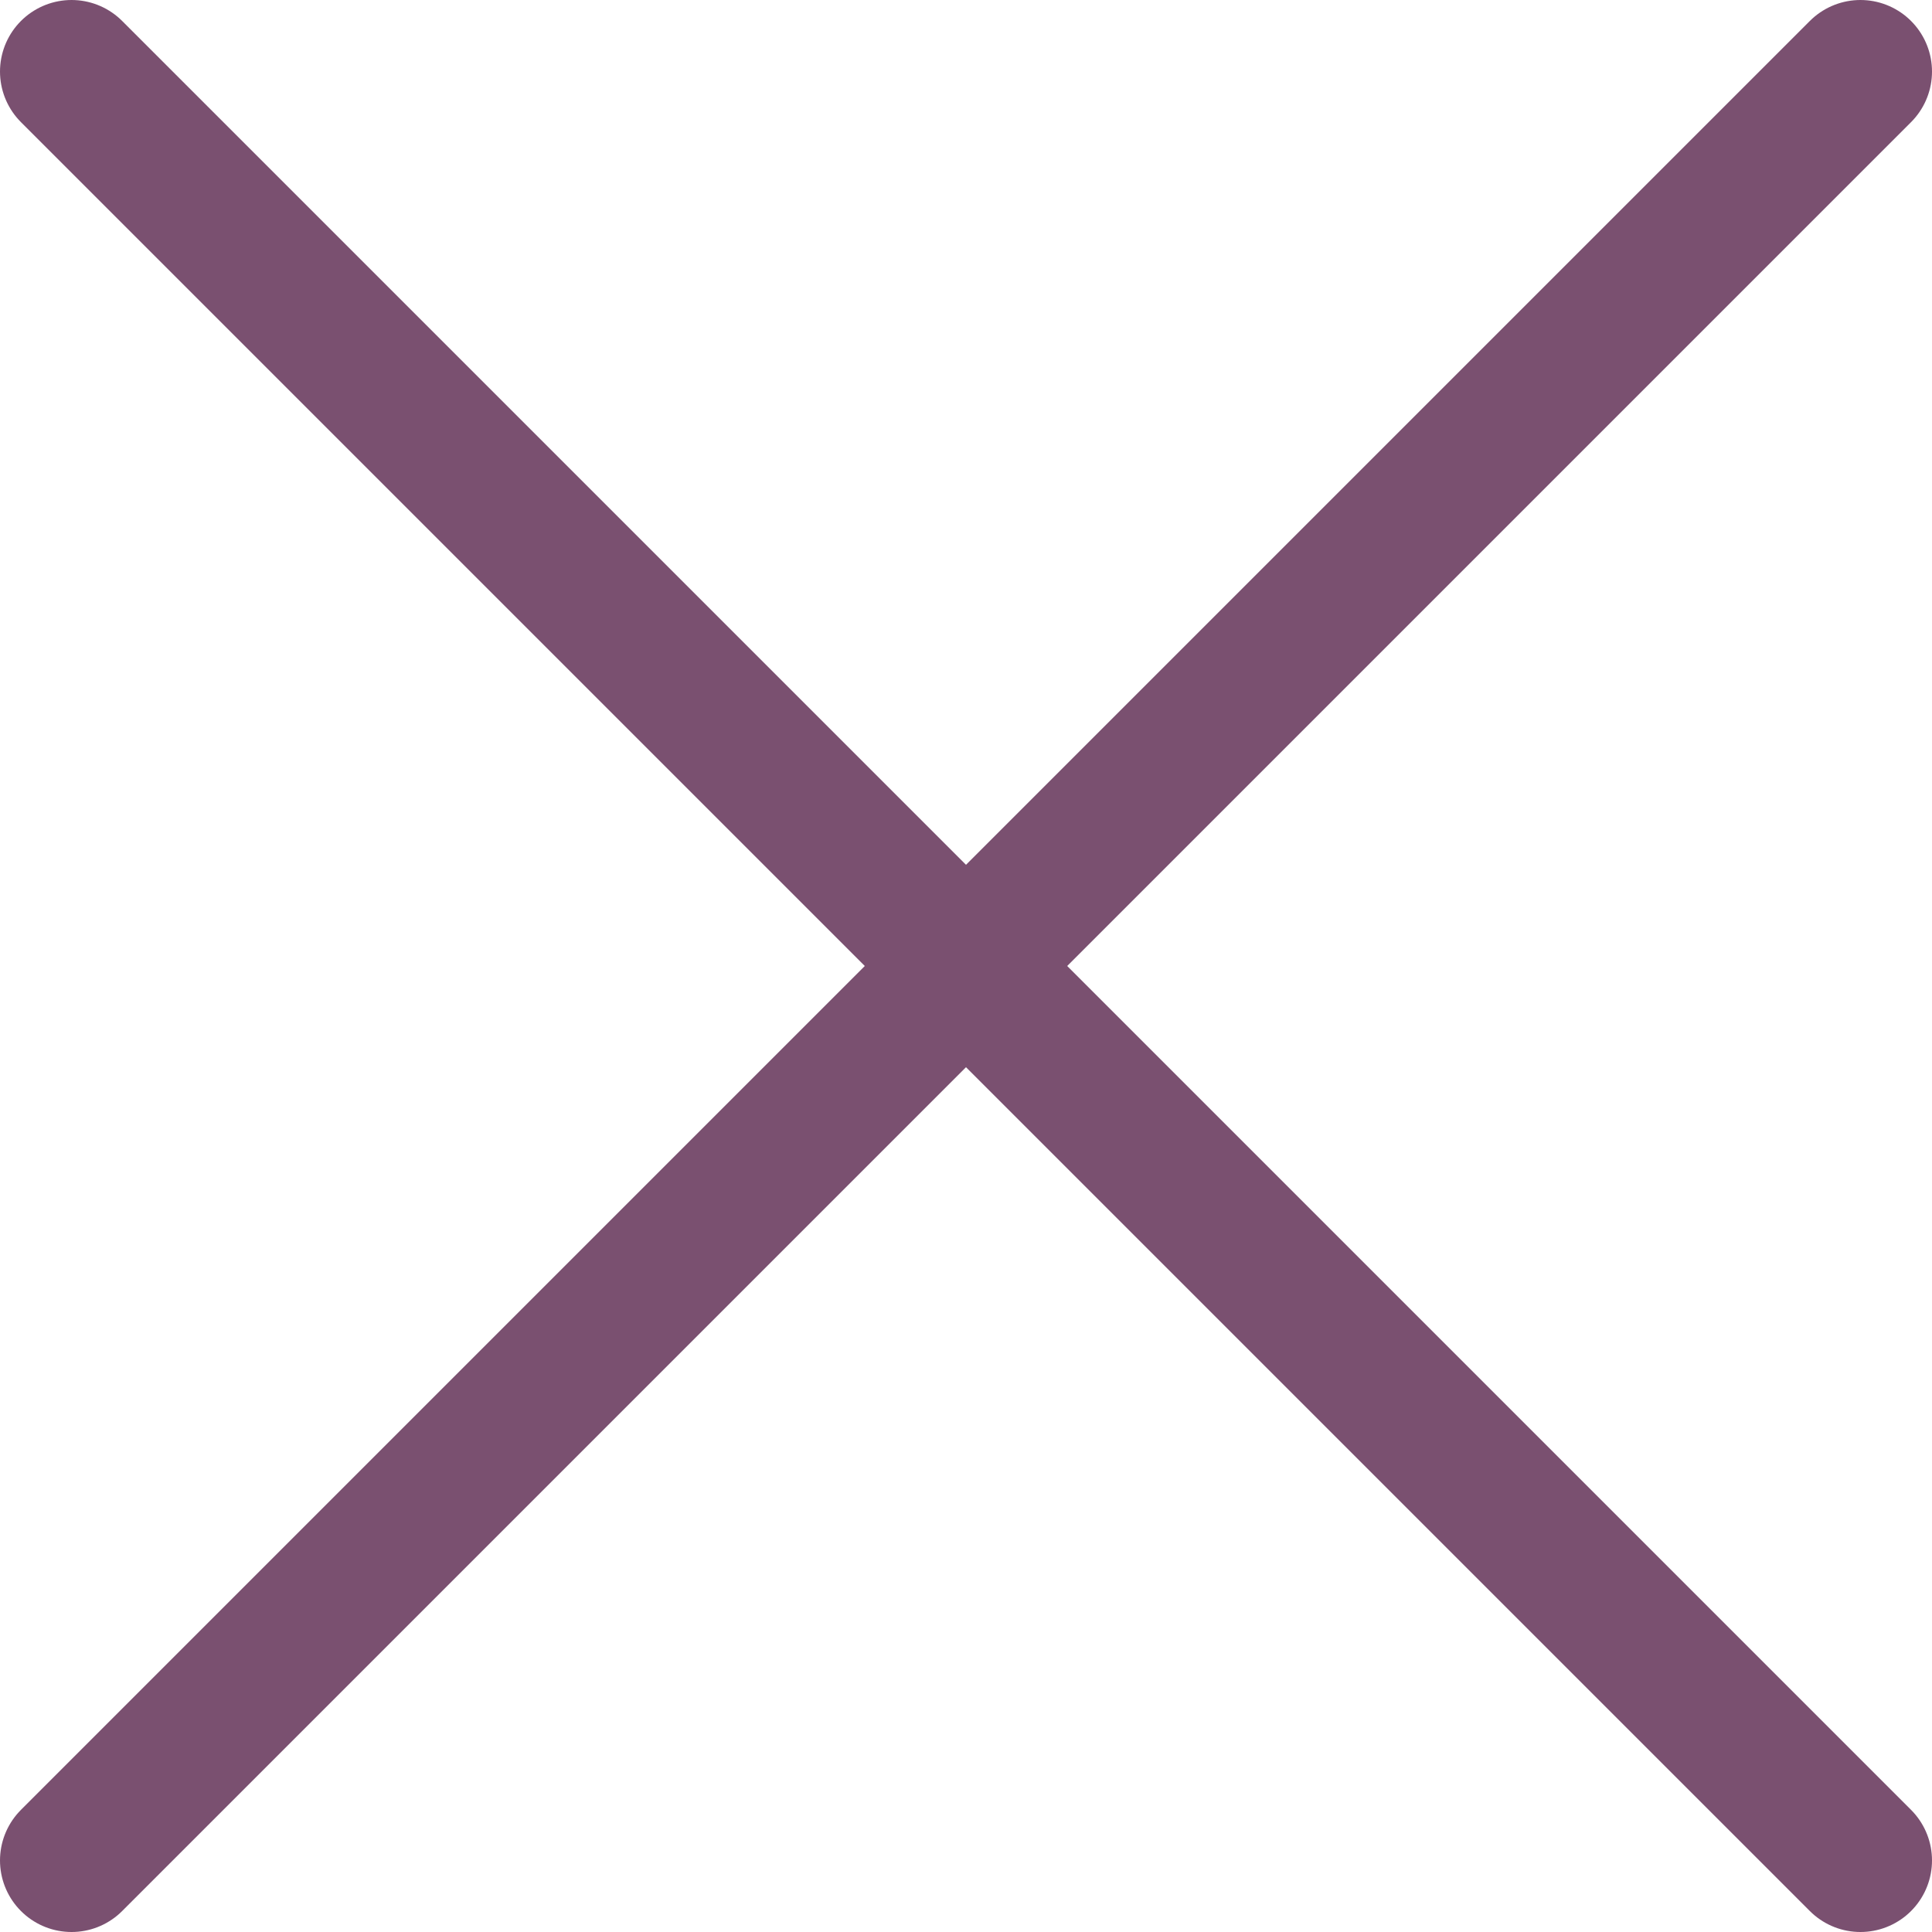
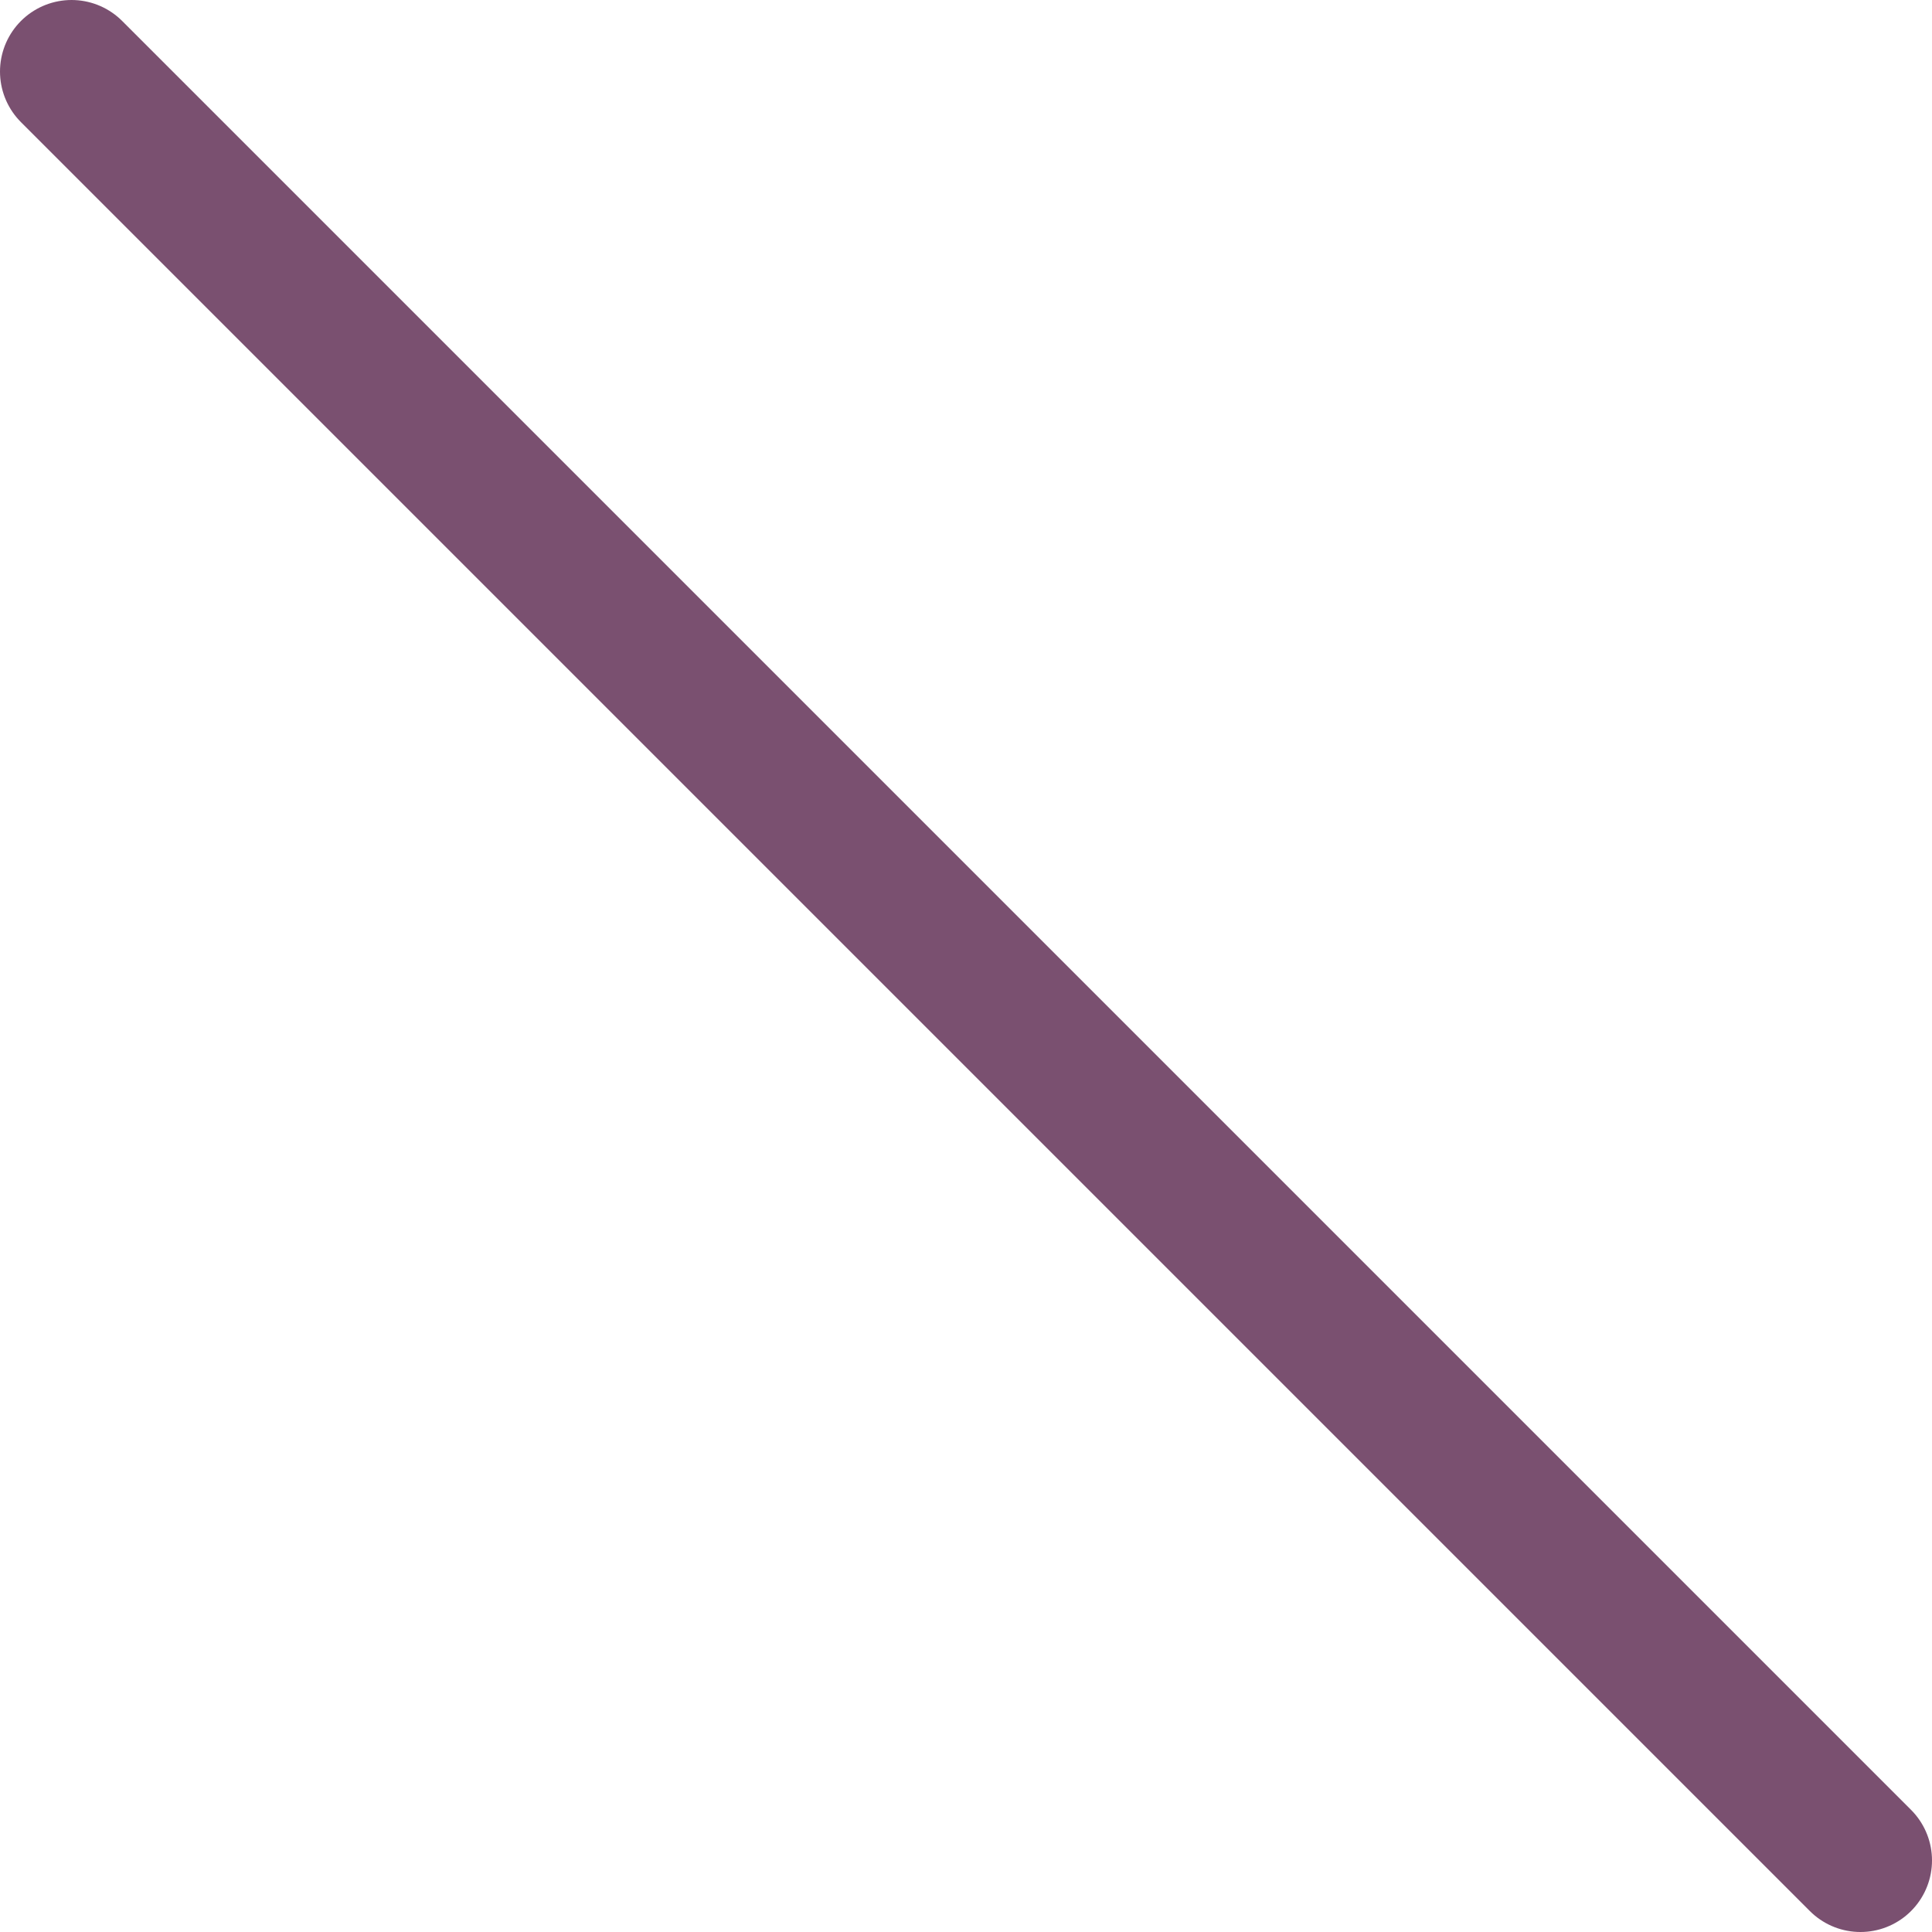
<svg xmlns="http://www.w3.org/2000/svg" width="27" height="27" viewBox="0 0 27 27" fill="none">
  <path d="M1 1L26 26" stroke="#7A5070" stroke-width="2" stroke-linecap="round" />
-   <path d="M1 26L26 1" stroke="#7A5070" stroke-width="2" stroke-linecap="round" />
</svg>